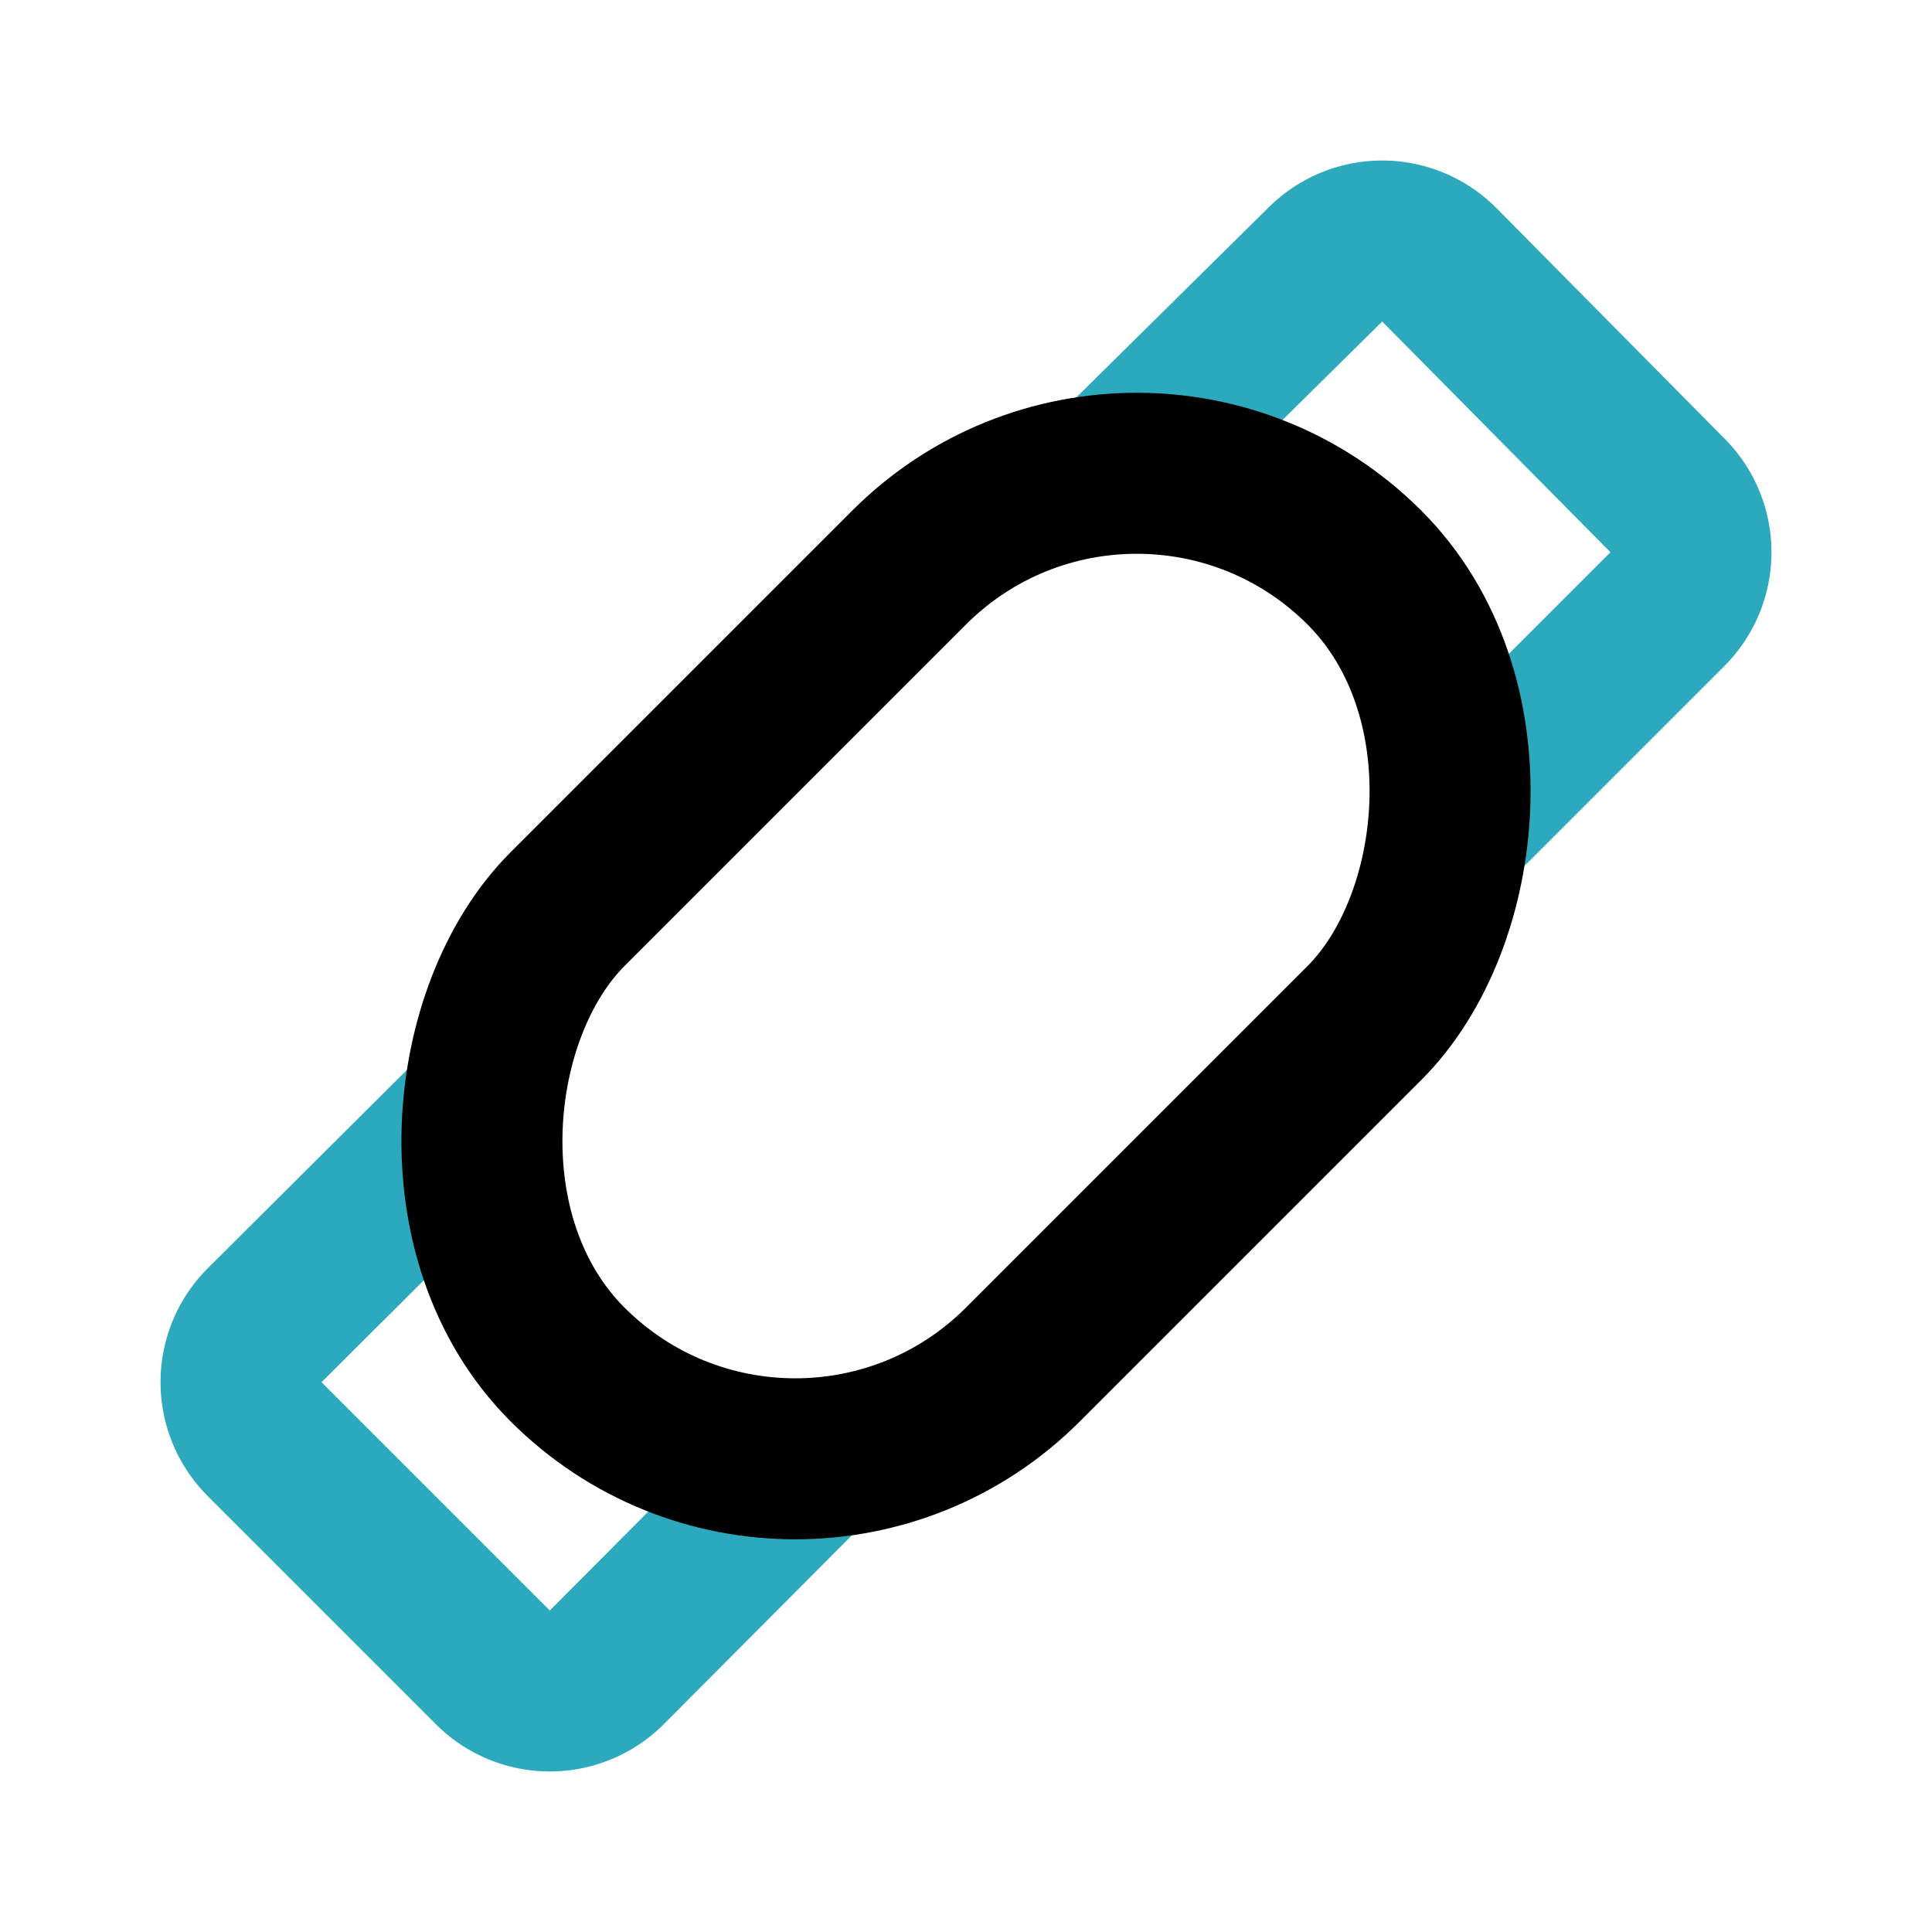
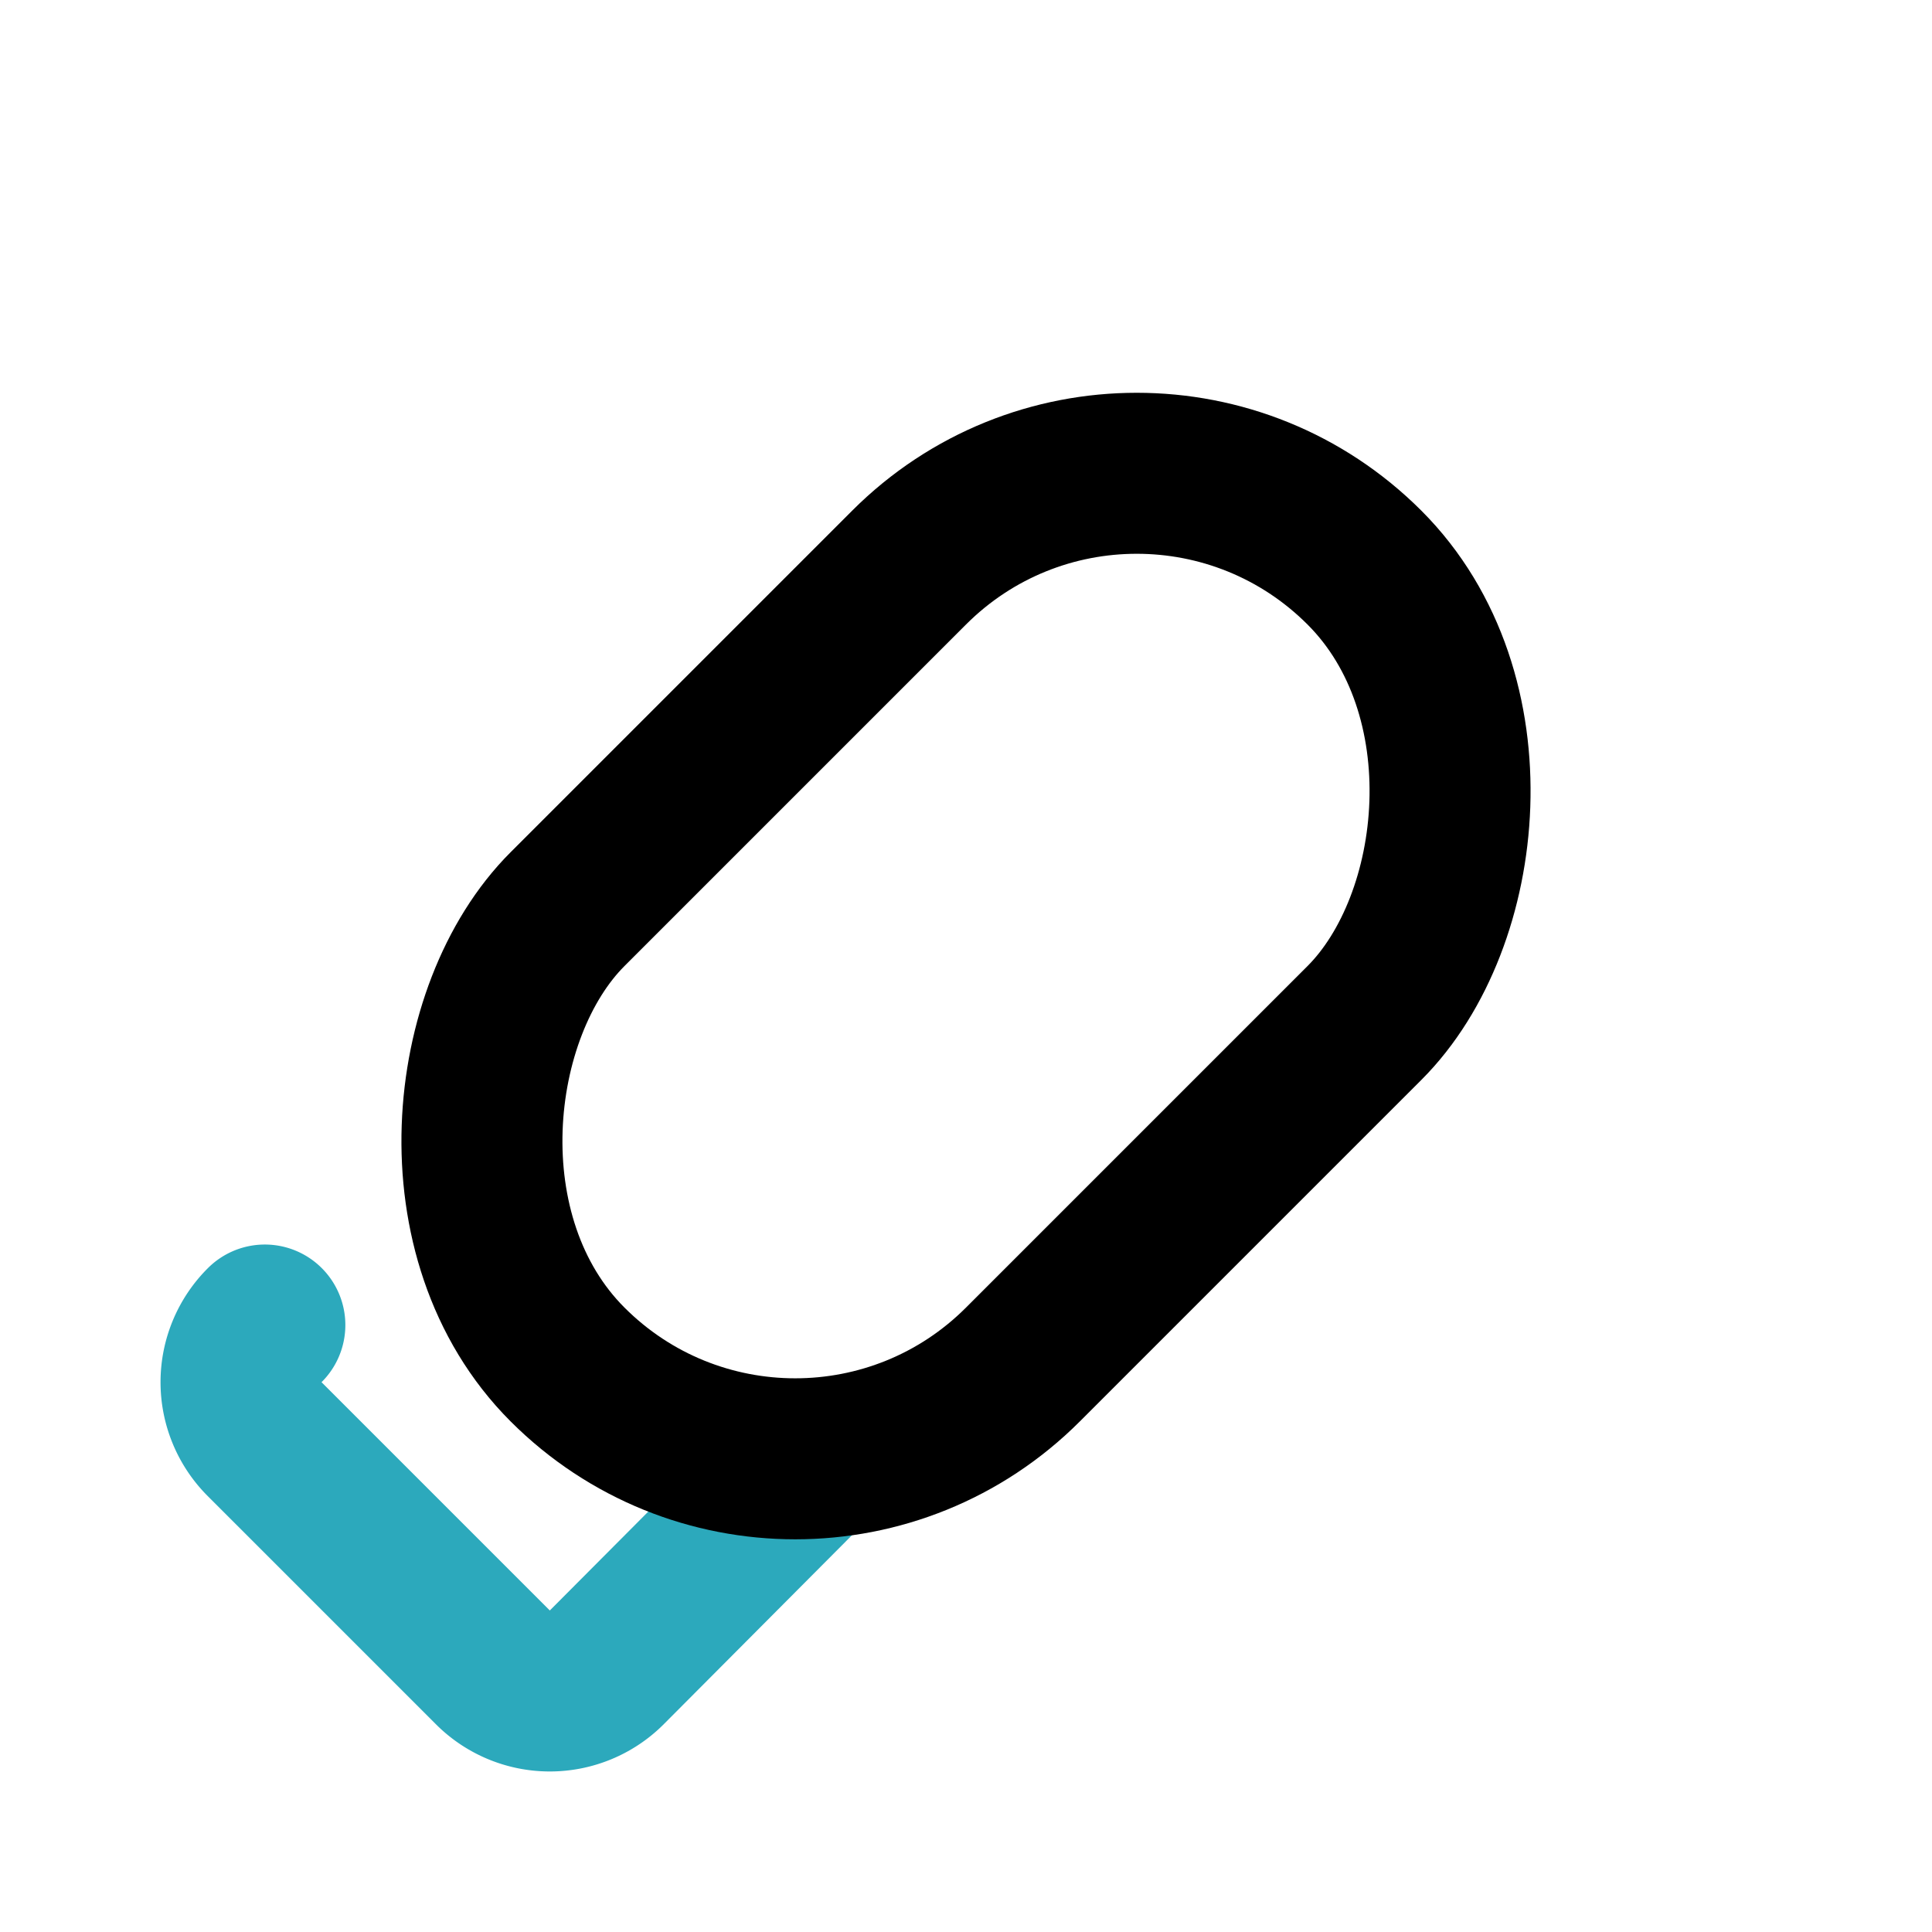
<svg xmlns="http://www.w3.org/2000/svg" fill="#000000" width="800px" height="800px" viewBox="0 0 24 24" id="smart-band" data-name="Line Color" class="icon line-color">
-   <path id="secondary" d="M18.28,10l2.43-2.43a1,1,0,0,0,0-1.42L17.88,3.29a1,1,0,0,0-1.42,0L14,5.72" style="fill: none; stroke: rgb(44, 169, 188); stroke-linecap: round; stroke-linejoin: round; stroke-width: 2;" />
-   <path id="secondary-2" data-name="secondary" d="M10,18.24,7.54,20.71a1,1,0,0,1-1.42,0L3.29,17.88a1,1,0,0,1,0-1.42L5.76,14" style="fill: none; stroke: rgb(44, 169, 188); stroke-linecap: round; stroke-linejoin: round; stroke-width: 2;" />
+   <path id="secondary-2" data-name="secondary" d="M10,18.24,7.54,20.71a1,1,0,0,1-1.42,0L3.29,17.88a1,1,0,0,1,0-1.42" style="fill: none; stroke: rgb(44, 169, 188); stroke-linecap: round; stroke-linejoin: round; stroke-width: 2;" />
  <rect id="primary" x="8" y="5" width="8" height="14" rx="4" transform="translate(12 -4.97) rotate(45)" style="fill: none; stroke: rgb(0, 0, 0); stroke-linecap: round; stroke-linejoin: round; stroke-width: 2;" />
</svg>